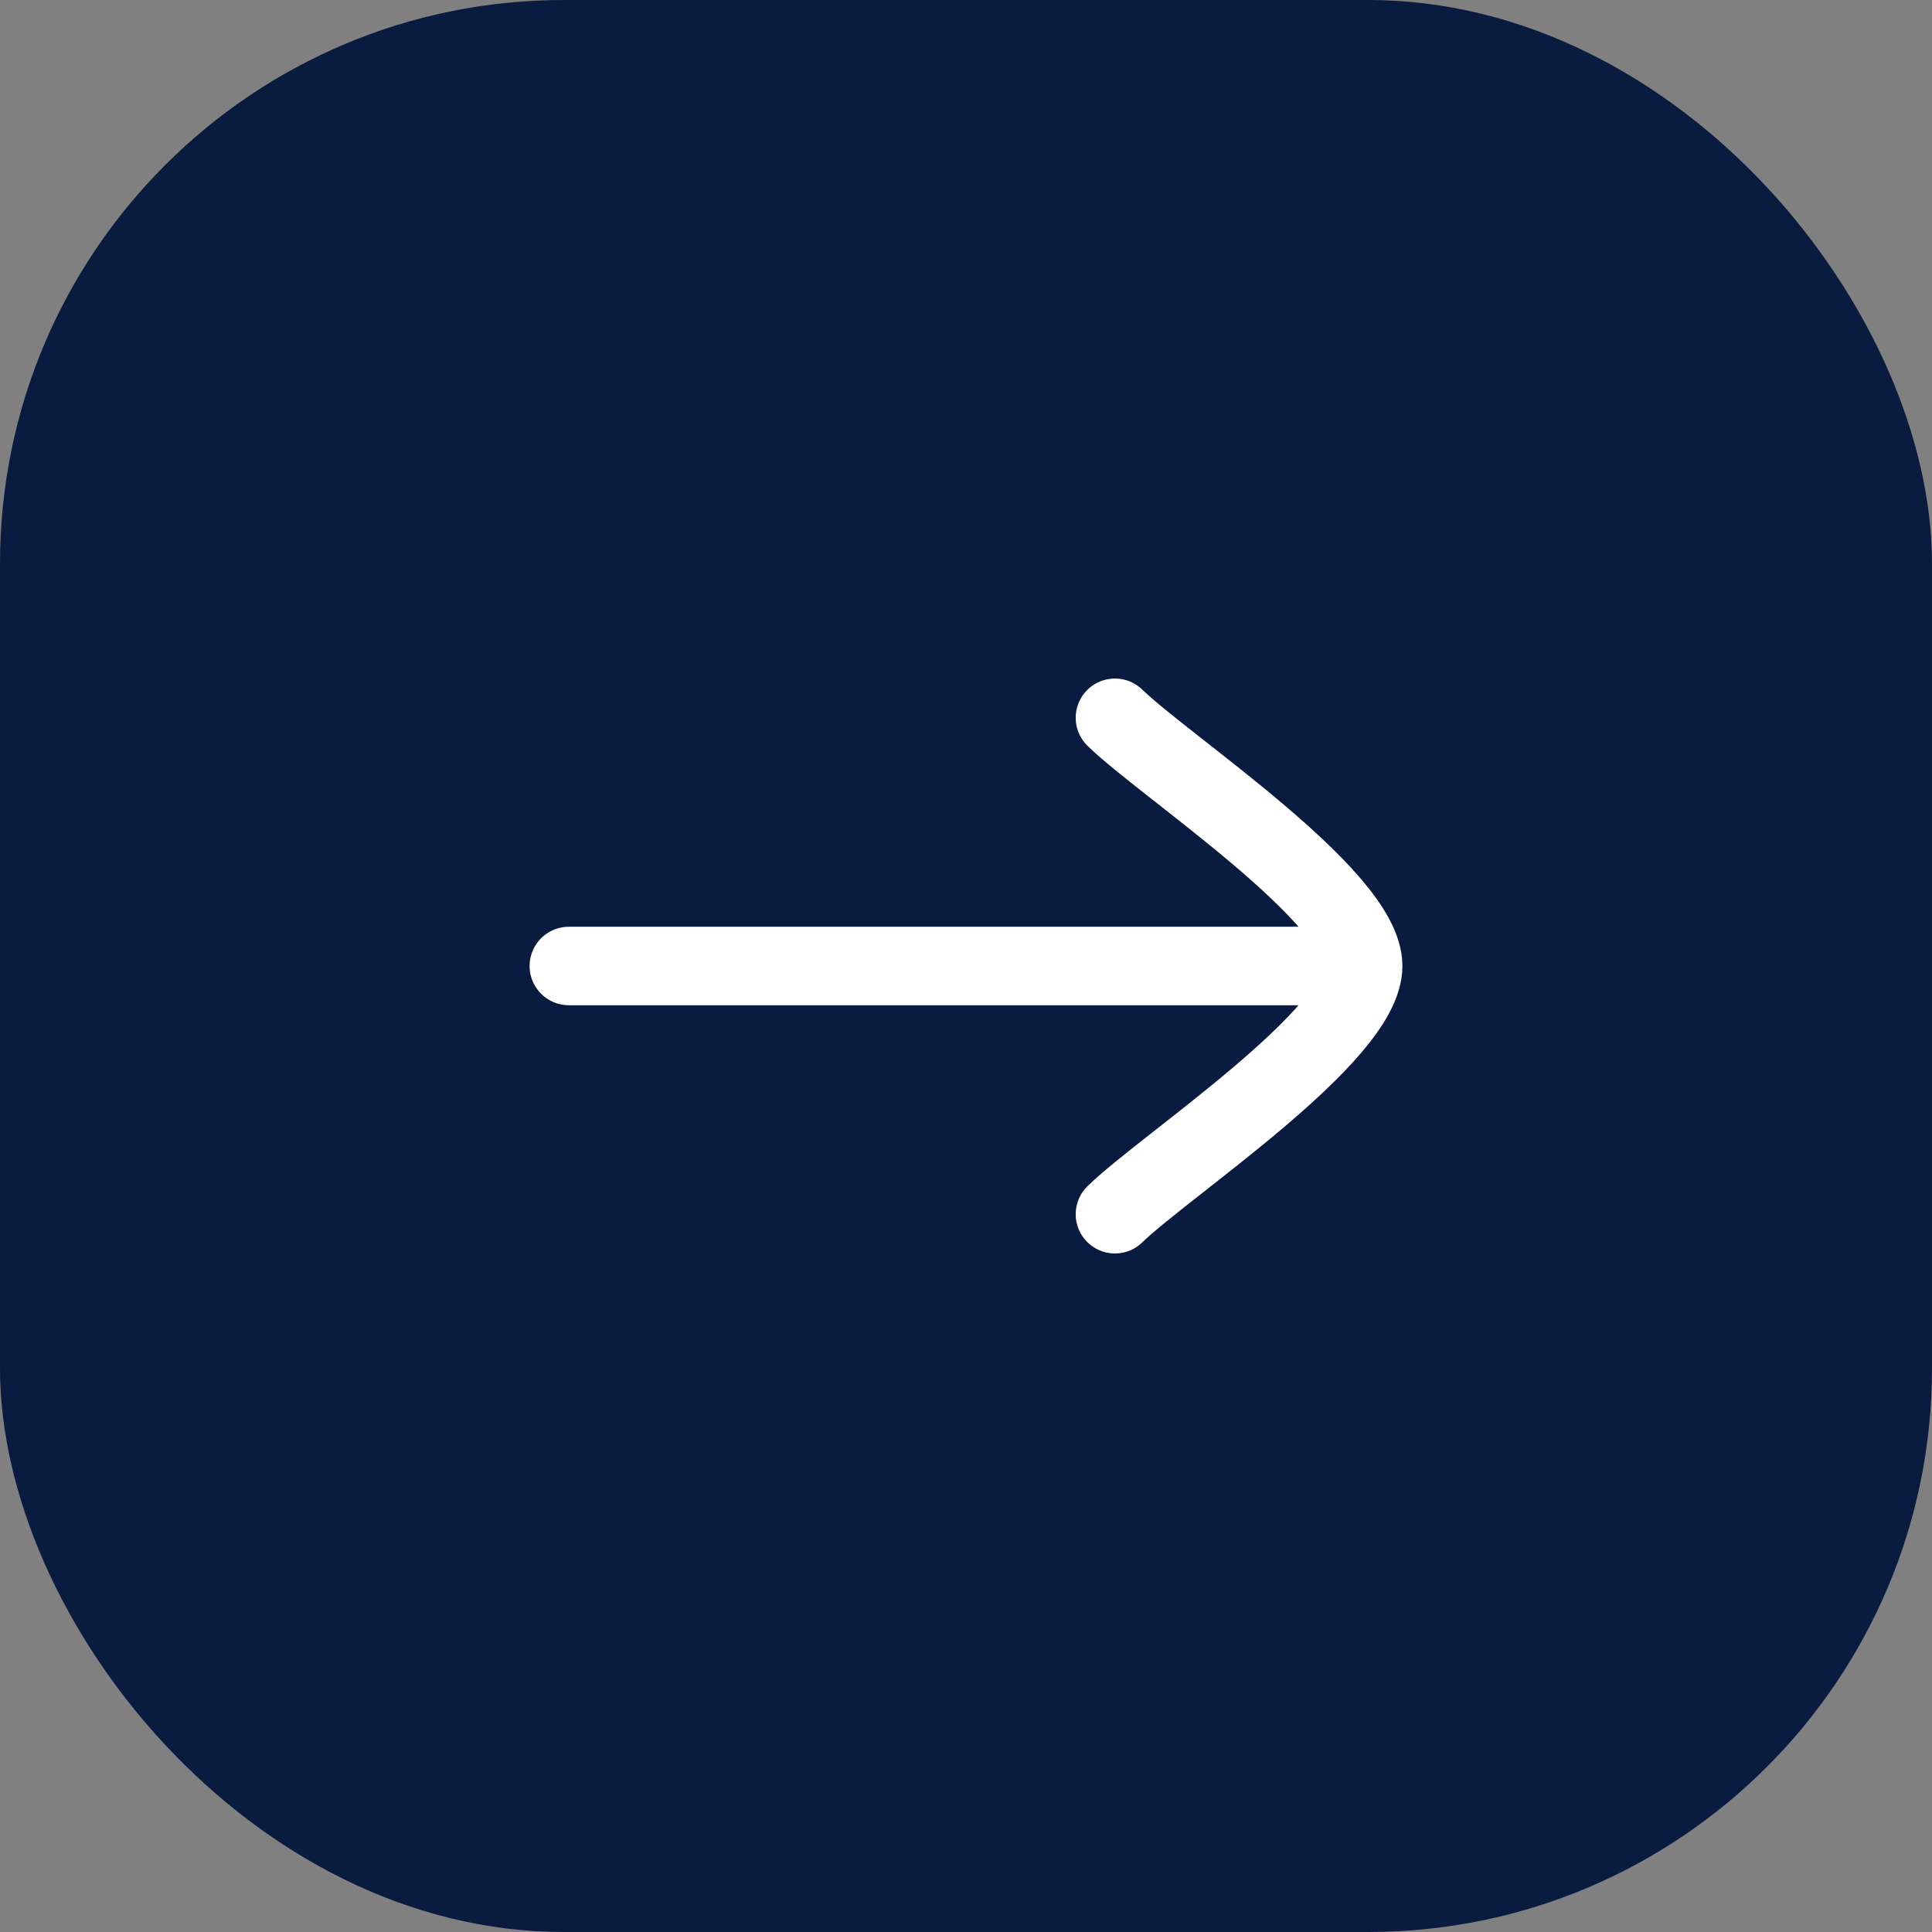
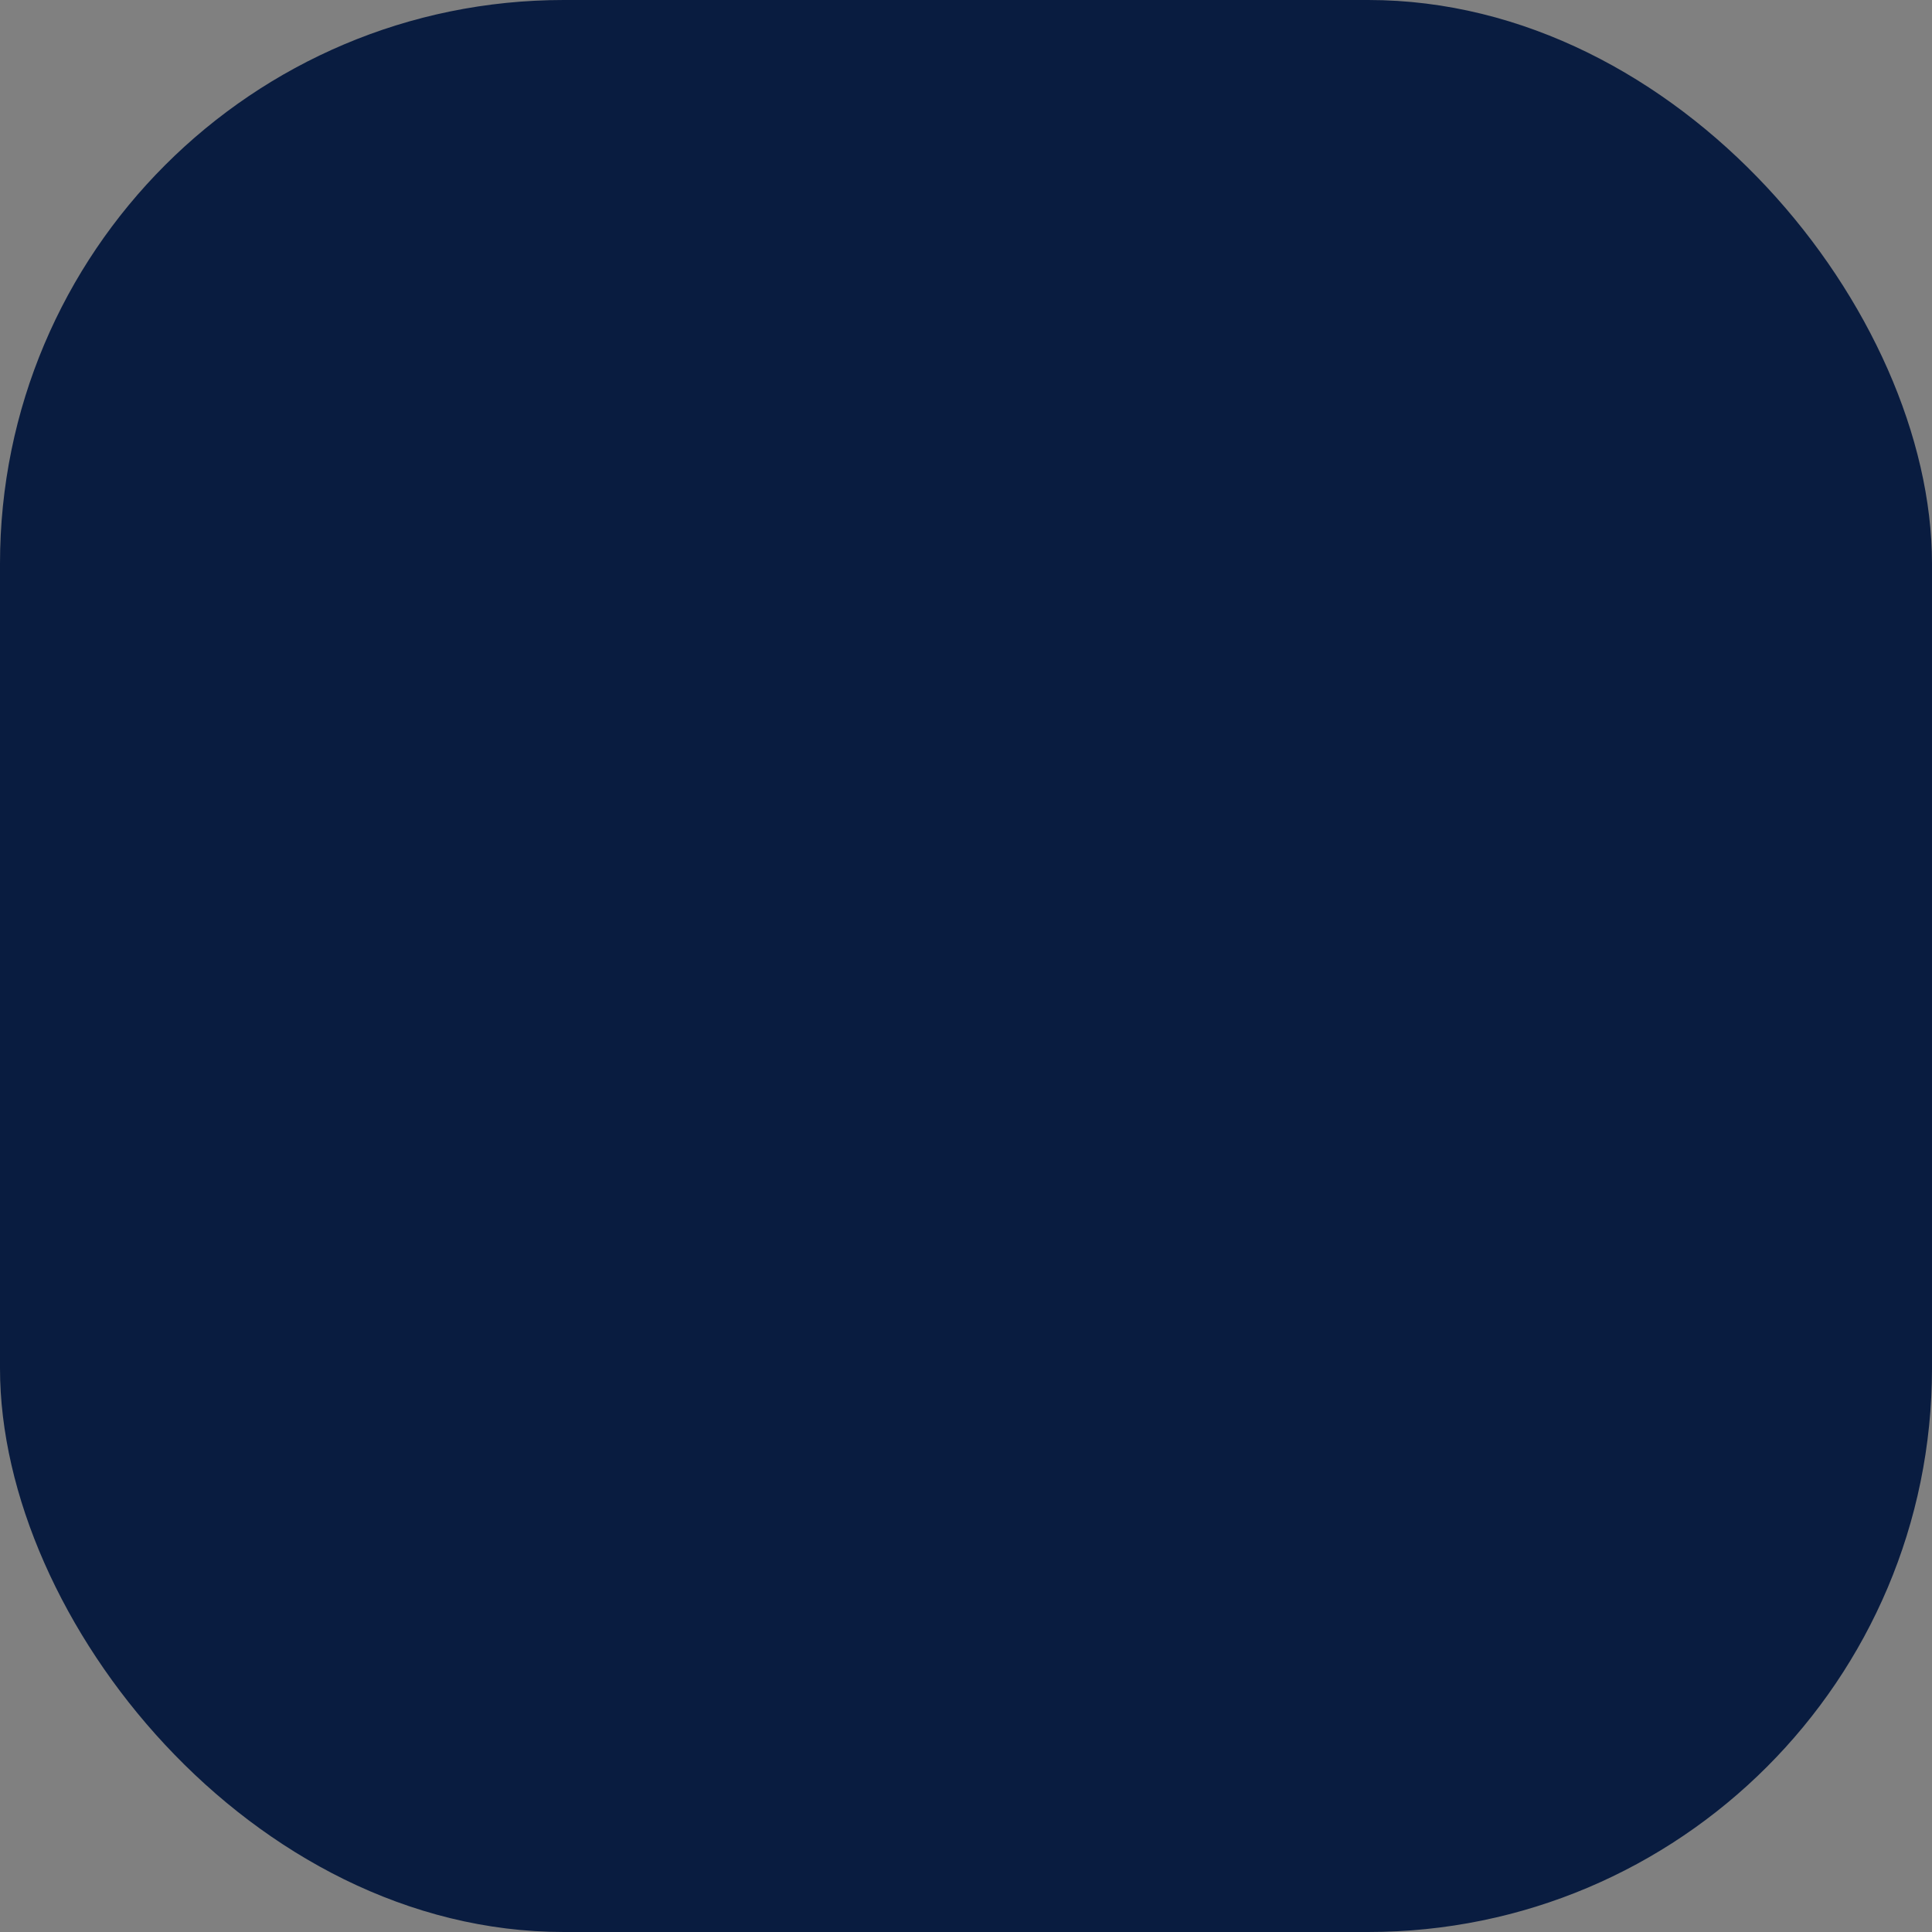
<svg xmlns="http://www.w3.org/2000/svg" width="377" height="377" viewBox="0 0 377 377" fill="none">
  <rect x="0" y="0" width="377" height="377" fill="#808080" stroke="none" />
  <rect width="377" height="377" rx="110" fill="url(#paint0_radial_87_706)" />
-   <path d="M266 188.5H110.999M266 188.5C266 202.063 227.366 227.405 217.562 236.938M266 188.5C266 174.937 227.366 149.595 217.562 140.062" stroke="white" stroke-width="15.312" stroke-linecap="round" stroke-linejoin="round" />
  <defs>
    <radialGradient id="paint0_radial_87_706" cx="0" cy="0" r="1" gradientUnits="userSpaceOnUse" gradientTransform="translate(357.995 188.5) rotate(178.548) scale(352.261 689.713)">
      <stop offset="0.065" stop-color="#091C40" />
    </radialGradient>
  </defs>
</svg>